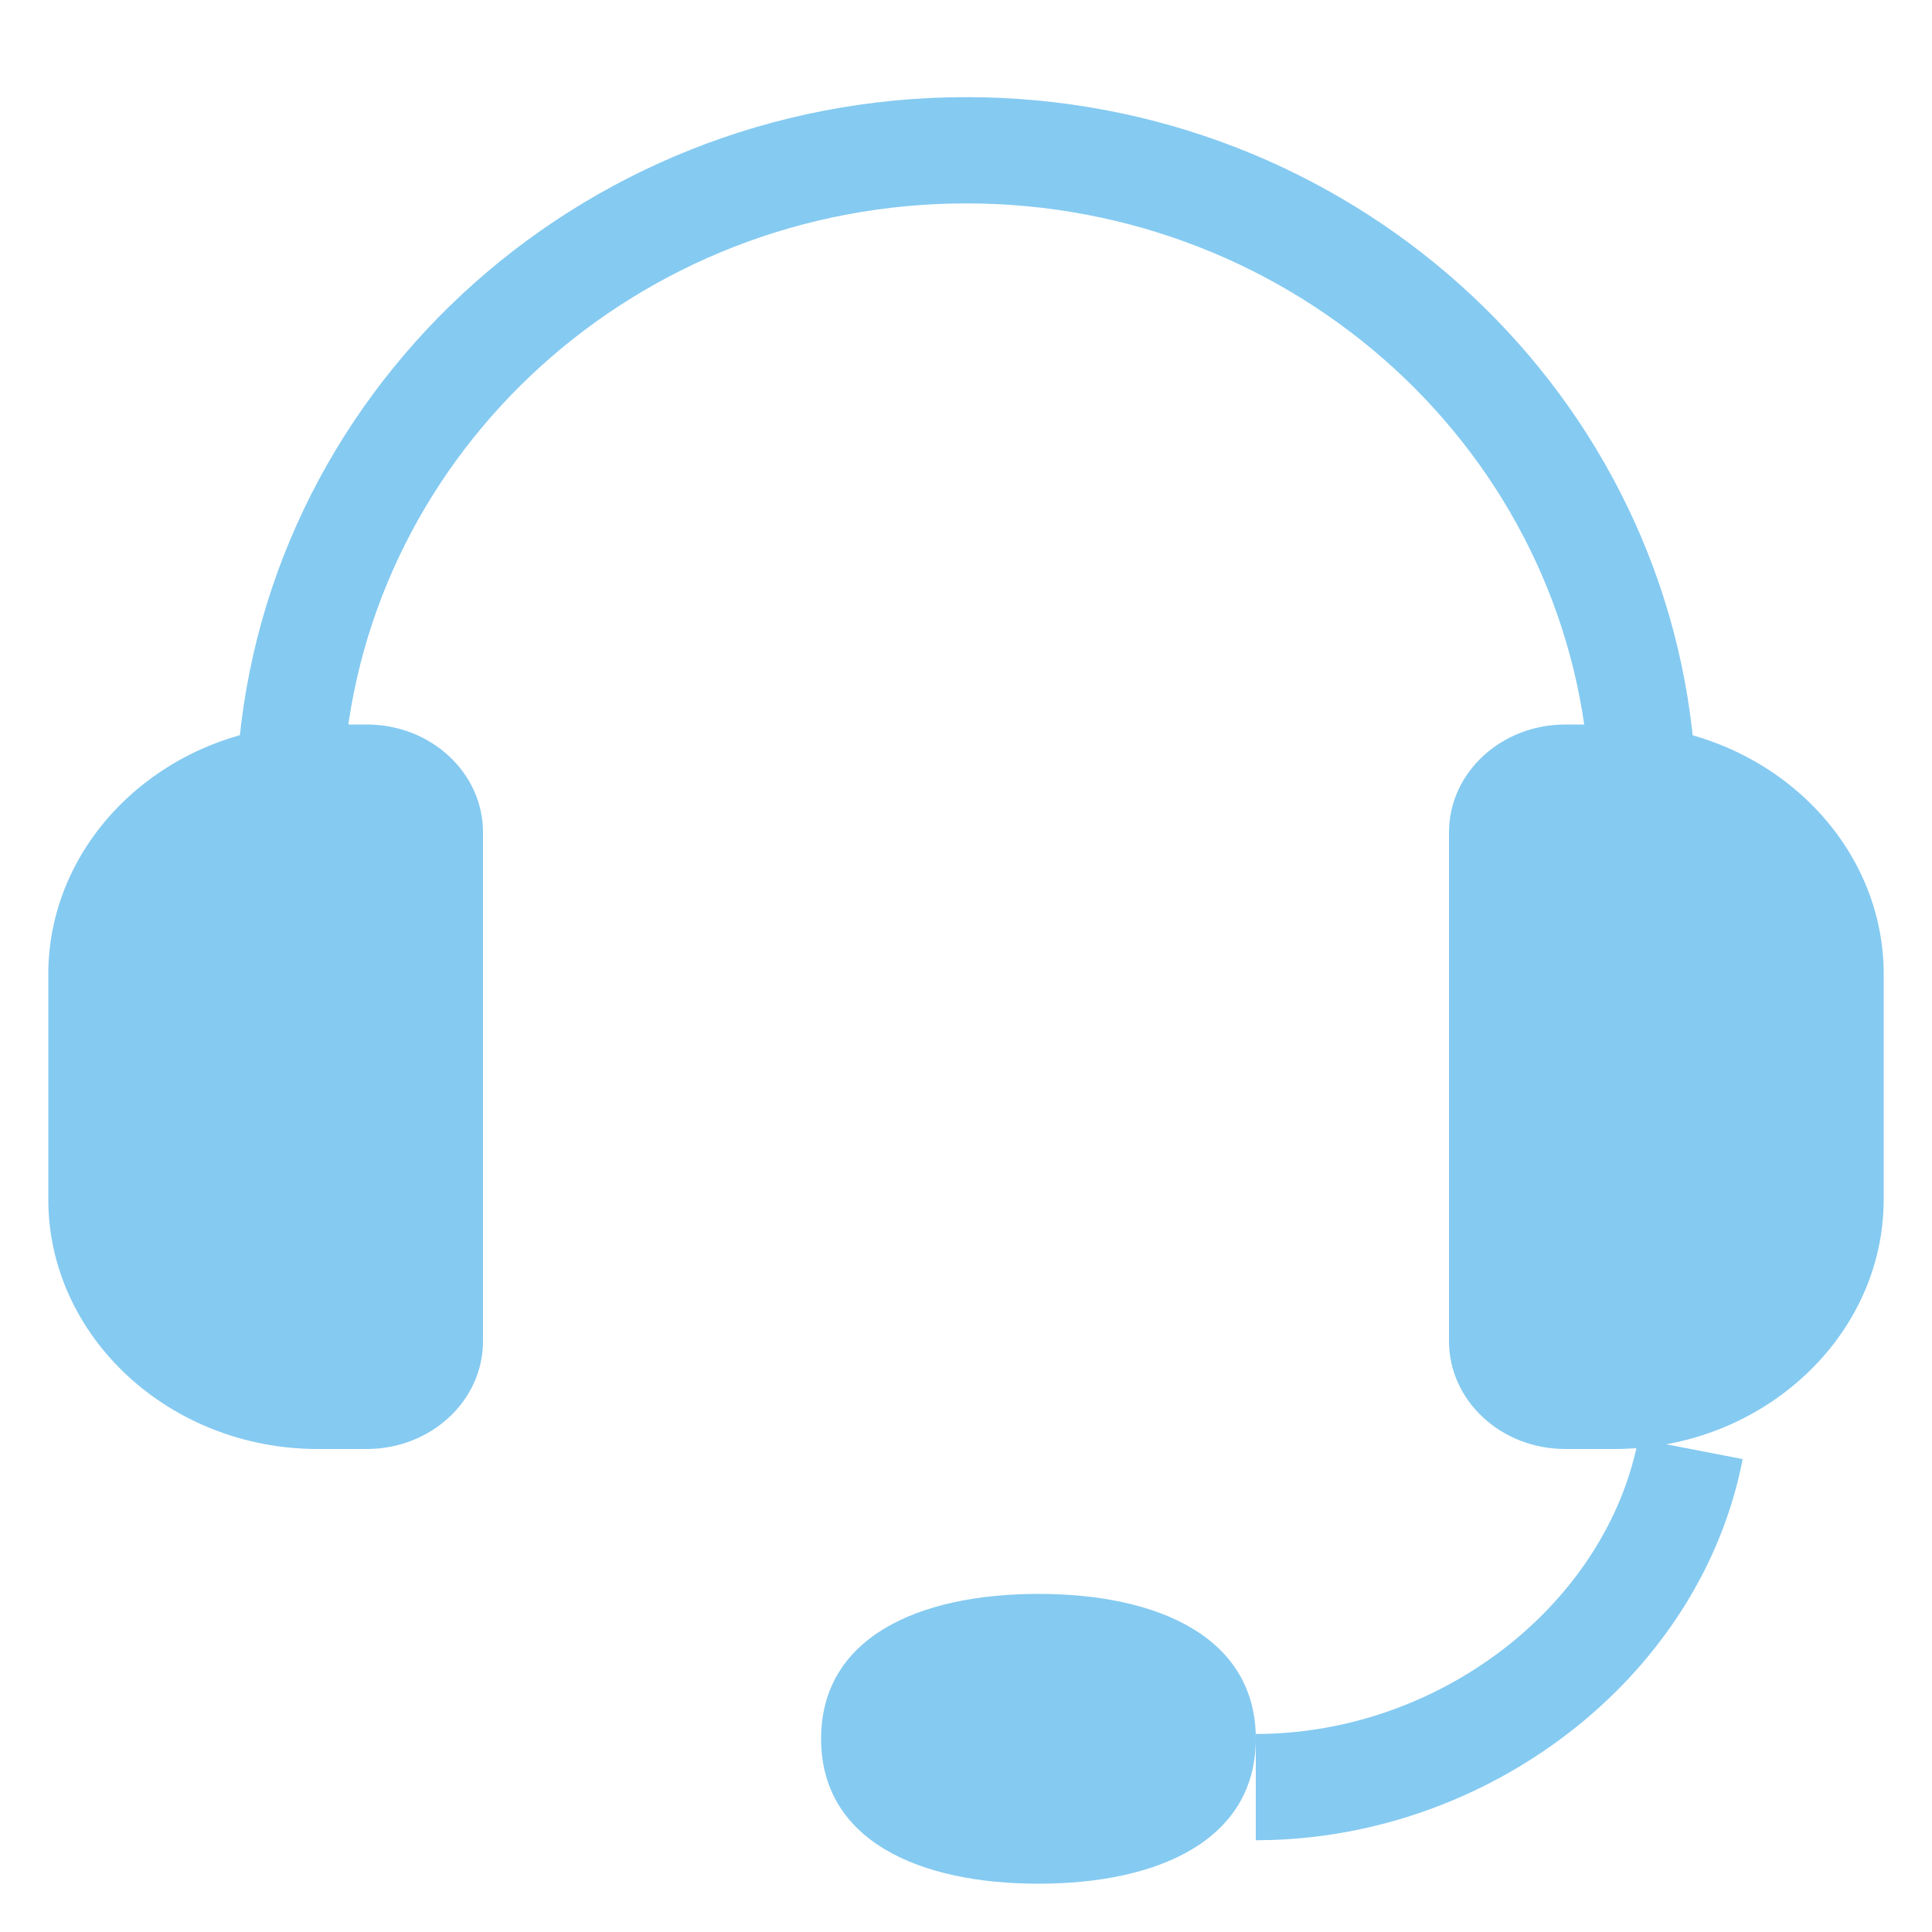
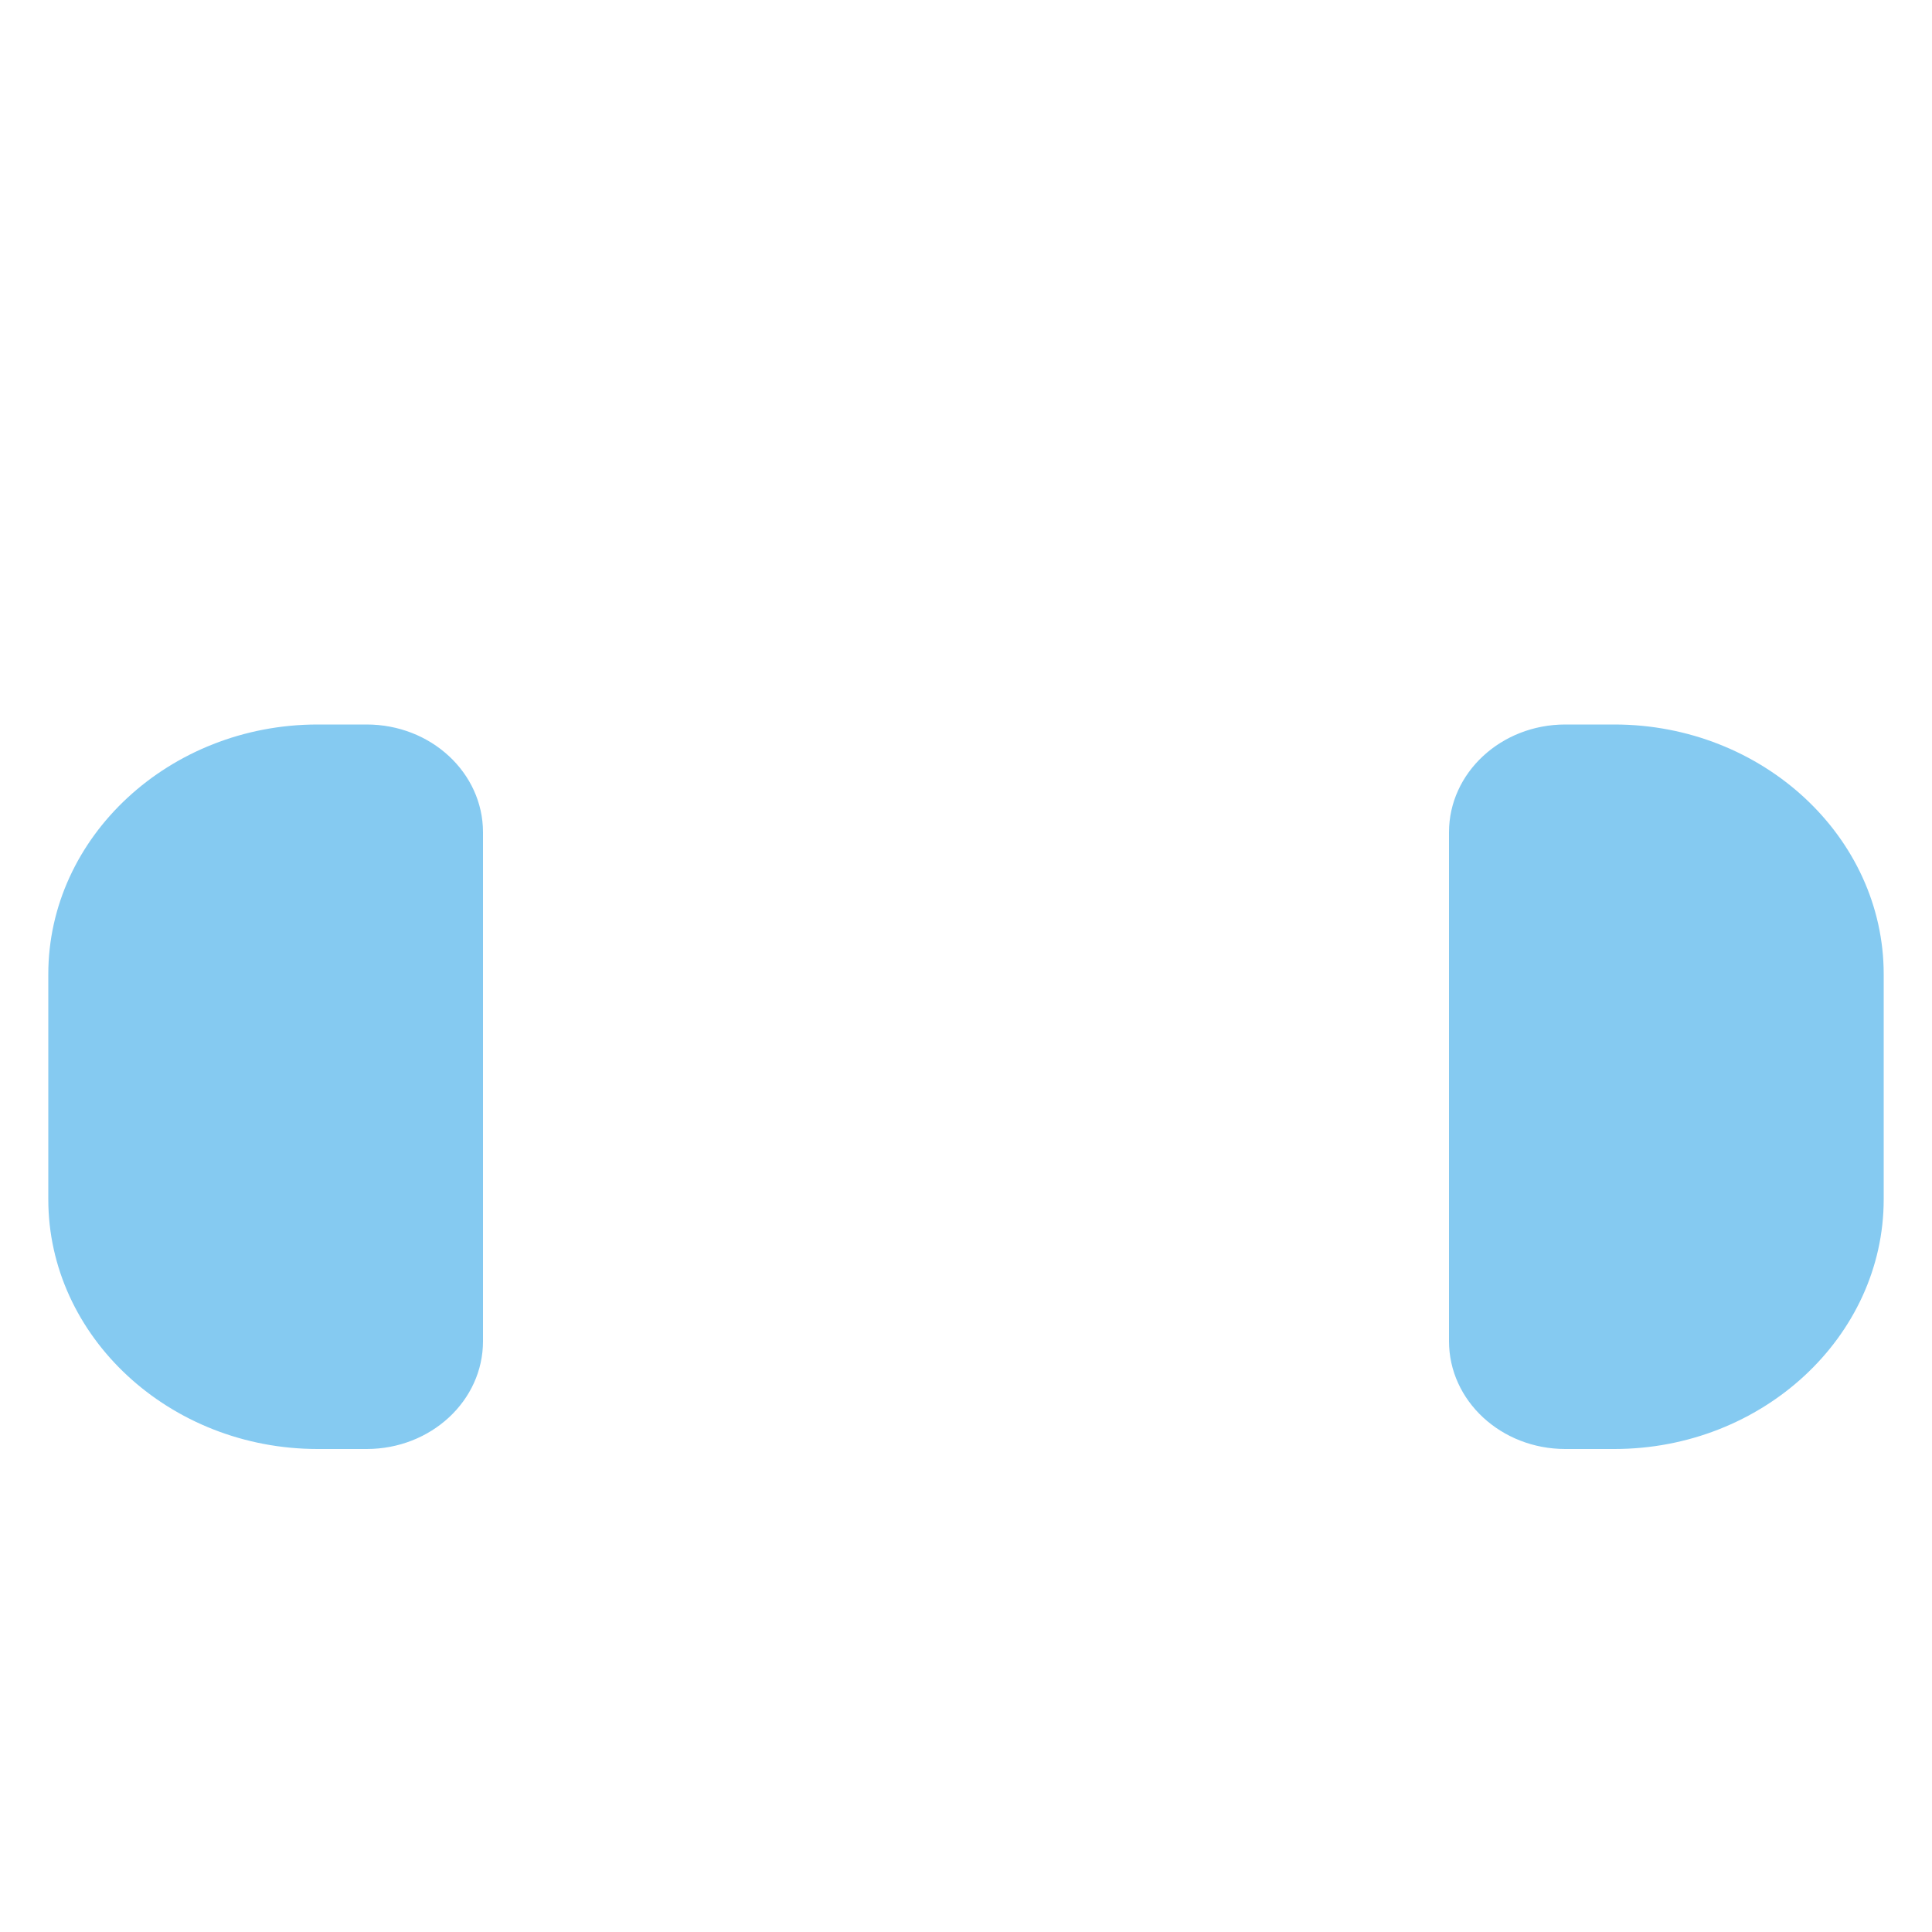
<svg xmlns="http://www.w3.org/2000/svg" width="36px" height="36px" viewBox="0 0 36 36">
  <title>Icon/Features x 40/Filled/CRM Copy 2</title>
  <g id="Icon/Features-x-40/Filled/CRM-Copy-2" stroke="none" stroke-width="1" fill="none" fill-rule="evenodd">
    <path d="M29.167,27 L30.081,27 C32.842,27 35.1,24.907 35.1,22.347 L35.1,18.152 C35.1,15.593 32.842,13.5 30.081,13.5 L29.167,13.5 C27.971,13.5 27,14.399 27,15.509 L27,24.991 C27,26.101 27.971,27 29.167,27 Z" id="Stroke-1" fill="#85CAF1" />
    <path d="M6.832,27 L5.919,27 C3.159,27 0.9,24.907 0.9,22.348 L0.9,18.153 C0.9,15.593 3.159,13.5 5.919,13.5 L6.832,13.5 C8.03,13.5 9,14.399 9,15.509 L9,24.991 C9,26.101 8.03,27 6.832,27 Z" id="Stroke-3" fill="#85CAF1" />
-     <path d="M18.006,1.81 C25.087,1.81 30.962,7.11 31.564,13.942 L31.588,14.254 L29.612,14.381 C29.231,8.45 24.159,3.79 18.006,3.79 C11.887,3.79 6.848,8.392 6.407,14.259 L6.389,14.548 L4.411,14.452 C4.757,7.383 10.74,1.81 18.006,1.81 Z" id="Stroke-5" fill="#85CAF1" fill-rule="nonzero" />
-     <path d="M23.4,32.4 C23.4,34.288 21.586,35.1 19.35,35.1 C17.113,35.1 15.3,34.288 15.3,32.4 C15.3,30.511 17.113,29.7 19.35,29.7 C21.586,29.7 23.4,30.511 23.4,32.4 Z" id="Stroke-7" fill="#85CAF1" />
-     <path d="M30.528,26.812 L32.472,27.188 C31.706,31.153 27.91,34.162 23.671,34.286 L23.4,34.29 L23.4,32.31 C26.74,32.31 29.779,30.02 30.48,27.037 L30.528,26.812 Z" id="Stroke-9" fill="#85CAF1" fill-rule="nonzero" />
  </g>
</svg>